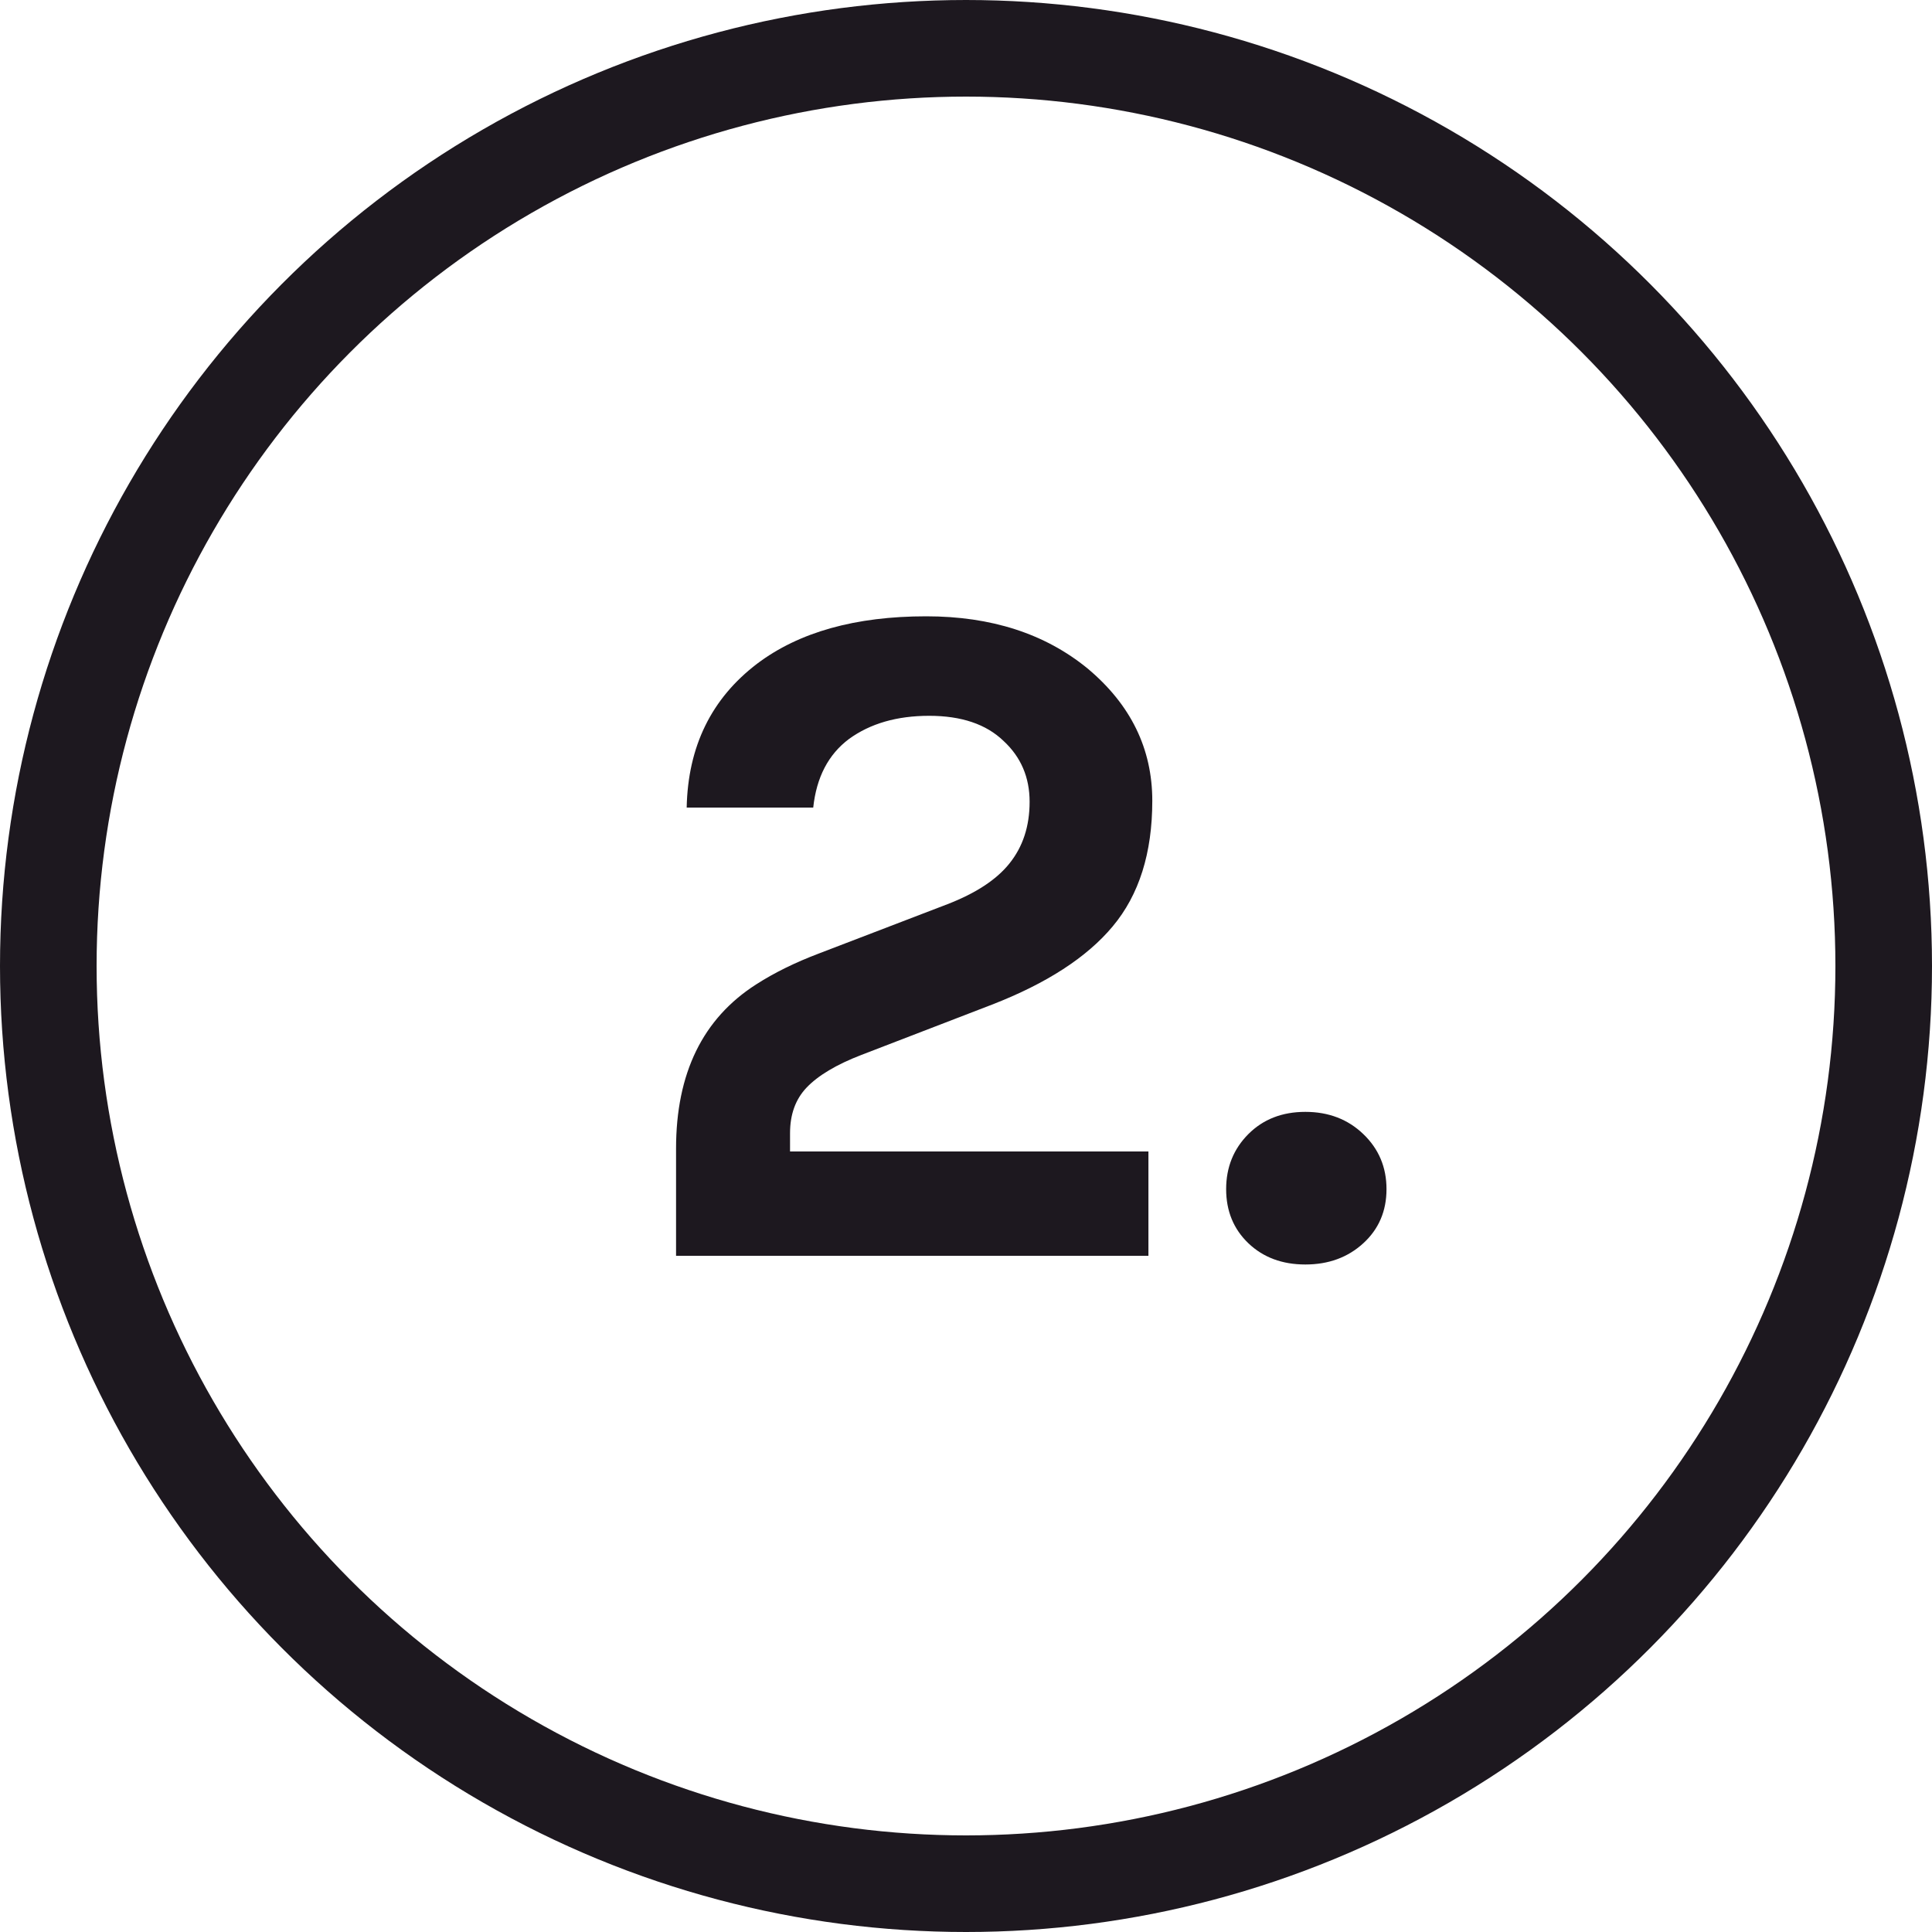
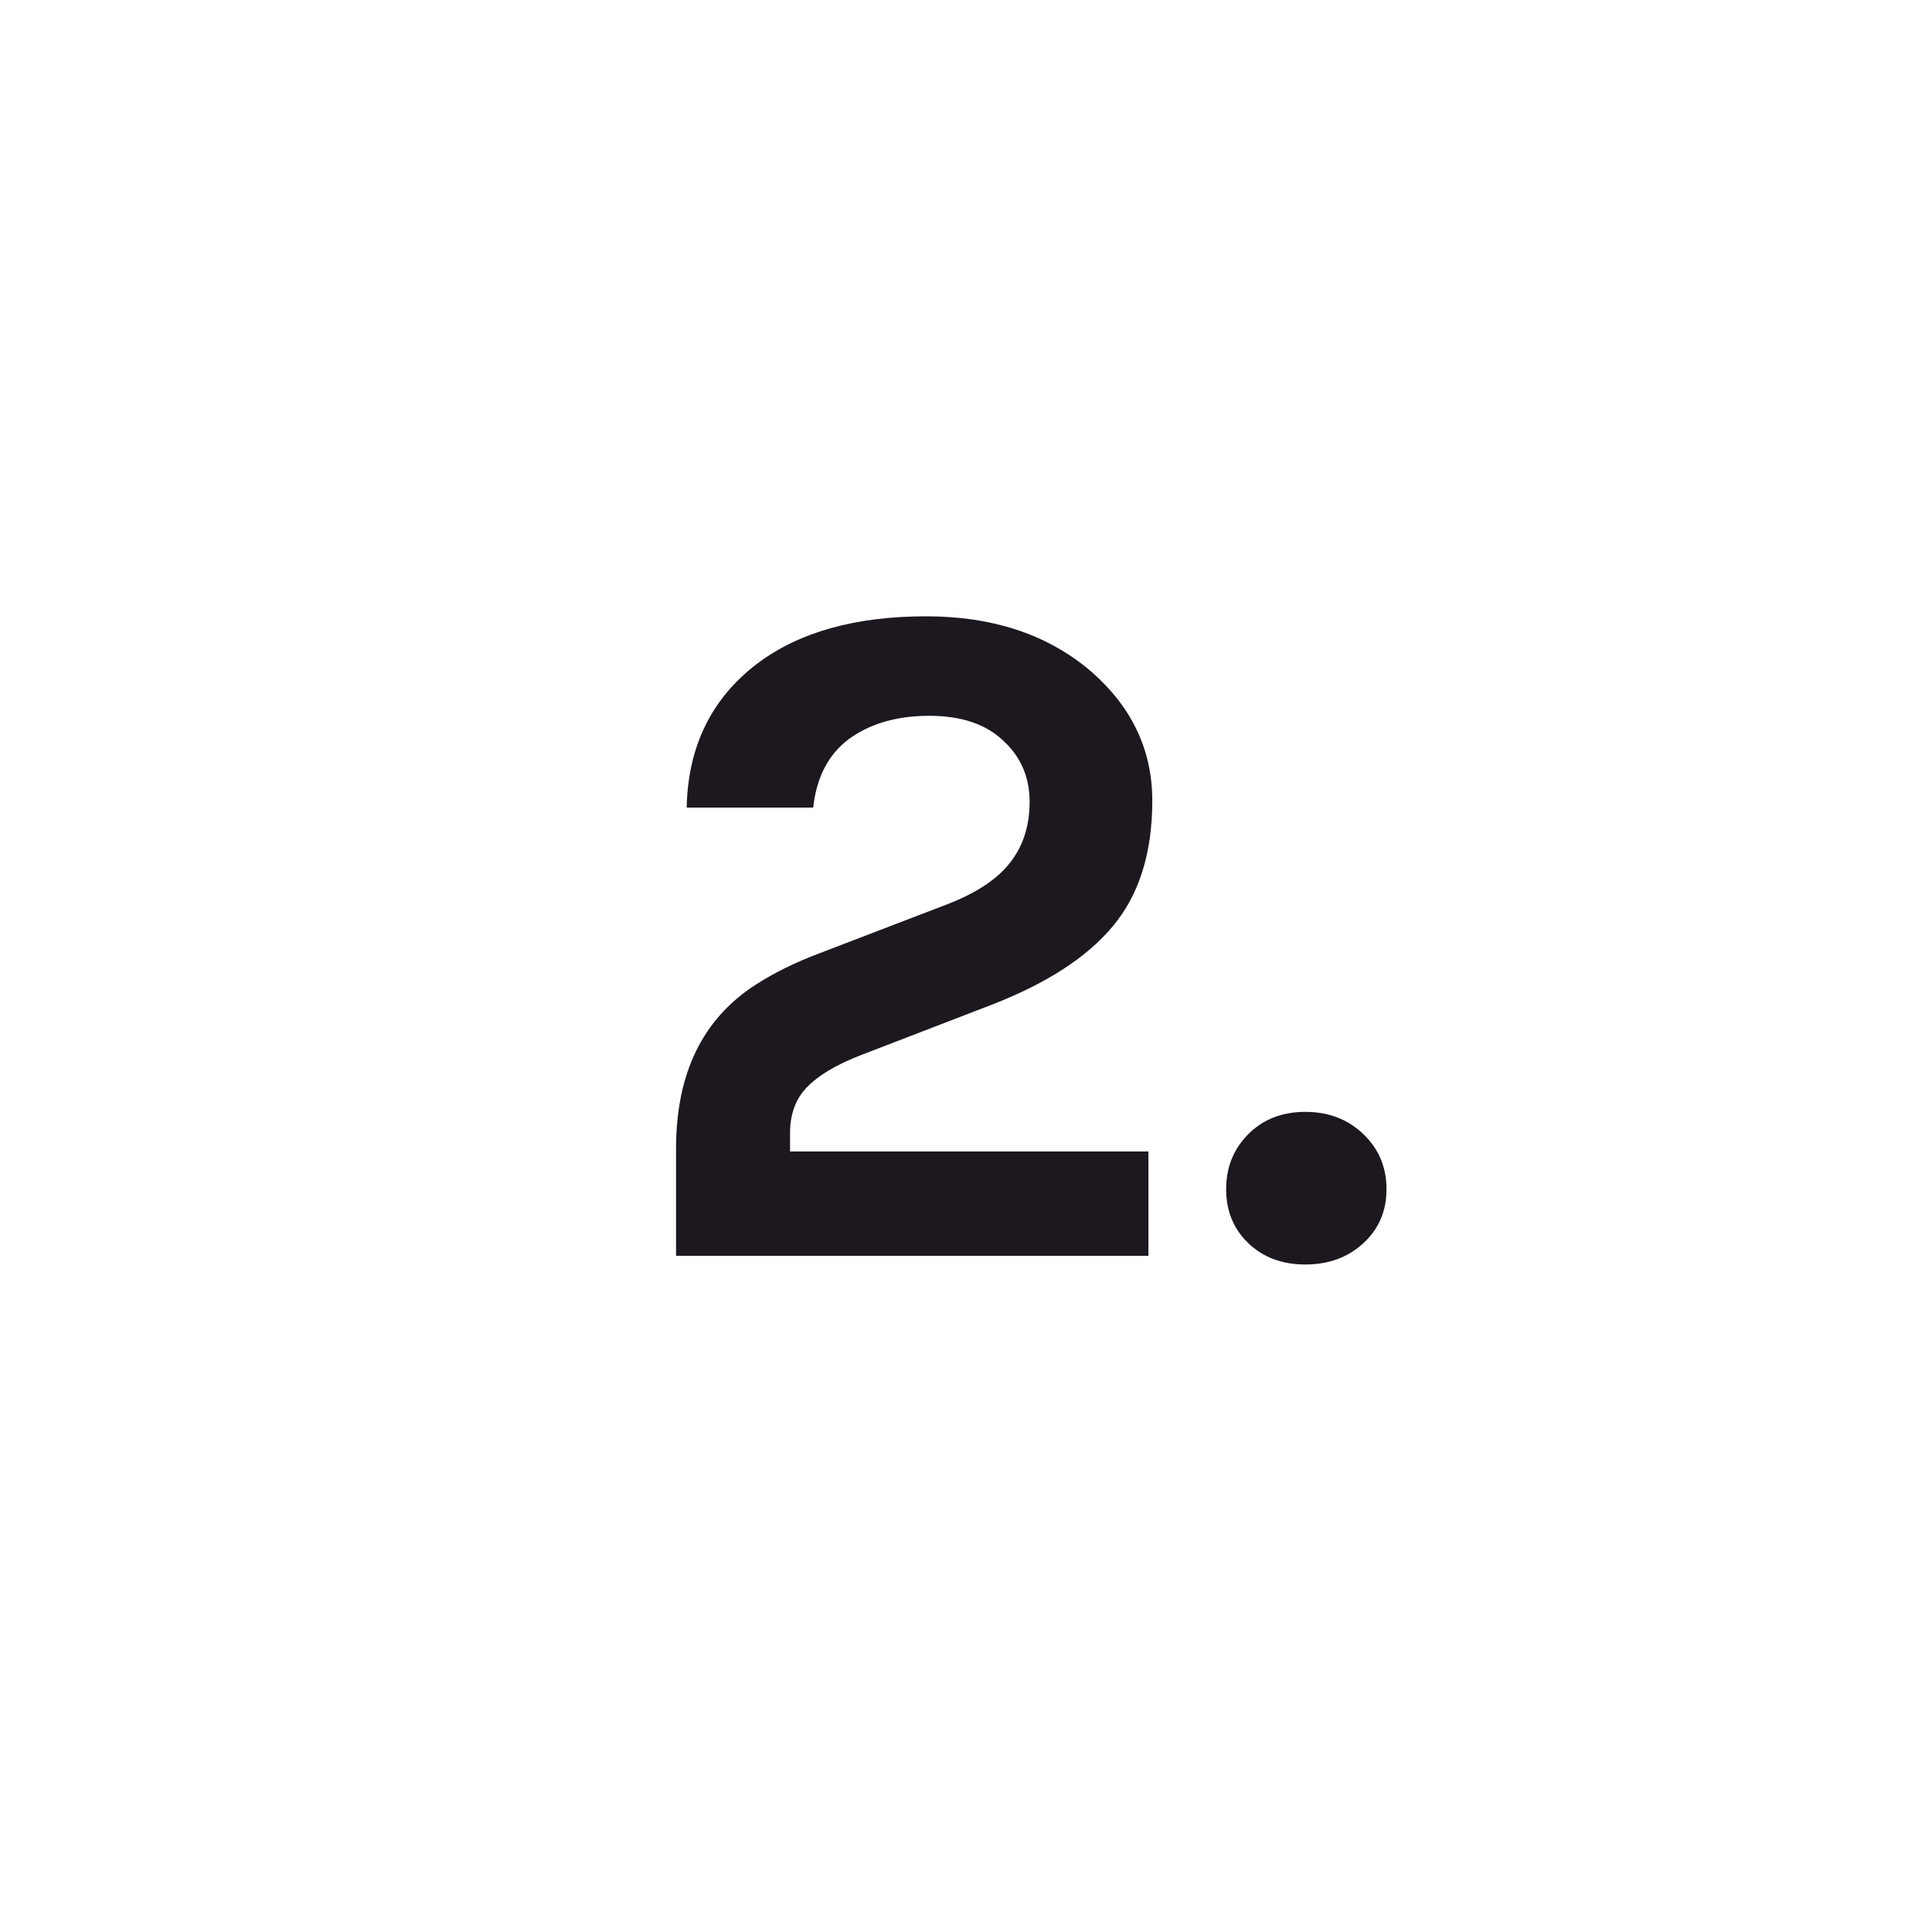
<svg xmlns="http://www.w3.org/2000/svg" width="40" height="40" viewBox="0 0 40 40" fill="none">
-   <path d="M16.357 23.84L23.777 23.84L23.777 26L13.997 26L13.997 23.78C13.997 22.22 14.55 21.087 15.657 20.38C16.03 20.14 16.463 19.927 16.957 19.74L19.617 18.72C20.203 18.493 20.63 18.213 20.897 17.88C21.177 17.533 21.317 17.107 21.317 16.6C21.317 16.093 21.137 15.673 20.777 15.34C20.417 14.993 19.904 14.82 19.237 14.82C18.57 14.82 18.017 14.98 17.577 15.3C17.15 15.62 16.904 16.093 16.837 16.72H14.217C14.243 15.453 14.73 14.46 15.677 13.74C16.544 13.087 17.71 12.76 19.177 12.76C20.523 12.76 21.637 13.12 22.517 13.84C23.41 14.587 23.857 15.5 23.857 16.58C23.857 17.66 23.584 18.527 23.037 19.18C22.503 19.82 21.67 20.36 20.537 20.8L17.837 21.84C17.317 22.04 16.937 22.267 16.697 22.52C16.47 22.76 16.357 23.073 16.357 23.46V23.84ZM27.026 26.18C26.546 26.18 26.153 26.033 25.846 25.74C25.54 25.447 25.386 25.073 25.386 24.62C25.386 24.167 25.54 23.787 25.846 23.48C26.153 23.173 26.546 23.02 27.026 23.02C27.506 23.02 27.906 23.173 28.226 23.48C28.546 23.787 28.706 24.167 28.706 24.62C28.706 25.073 28.546 25.447 28.226 25.74C27.906 26.033 27.506 26.18 27.026 26.18Z" fill="#1D181F" />
-   <circle cx="20" cy="20" r="19" stroke="#1D181F" stroke-width="2" />
+   <path d="M16.357 23.84L23.777 23.84L23.777 26L13.997 26L13.997 23.78C13.997 22.22 14.55 21.087 15.657 20.38C16.03 20.14 16.463 19.927 16.957 19.74L19.617 18.72C20.203 18.493 20.63 18.213 20.897 17.88C21.177 17.533 21.317 17.107 21.317 16.6C21.317 16.093 21.137 15.673 20.777 15.34C20.417 14.993 19.904 14.82 19.237 14.82C18.57 14.82 18.017 14.98 17.577 15.3C17.15 15.62 16.904 16.093 16.837 16.72H14.217C14.243 15.453 14.73 14.46 15.677 13.74C16.544 13.087 17.71 12.76 19.177 12.76C20.523 12.76 21.637 13.12 22.517 13.84C23.41 14.587 23.857 15.5 23.857 16.58C23.857 17.66 23.584 18.527 23.037 19.18C22.503 19.82 21.67 20.36 20.537 20.8L17.837 21.84C17.317 22.04 16.937 22.267 16.697 22.52C16.47 22.76 16.357 23.073 16.357 23.46V23.84ZM27.026 26.18C26.546 26.18 26.153 26.033 25.846 25.74C25.54 25.447 25.386 25.073 25.386 24.62C25.386 24.167 25.54 23.787 25.846 23.48C26.153 23.173 26.546 23.02 27.026 23.02C27.506 23.02 27.906 23.173 28.226 23.48C28.546 23.787 28.706 24.167 28.706 24.62C28.706 25.073 28.546 25.447 28.226 25.74C27.906 26.033 27.506 26.18 27.026 26.18" fill="#1D181F" />
</svg>